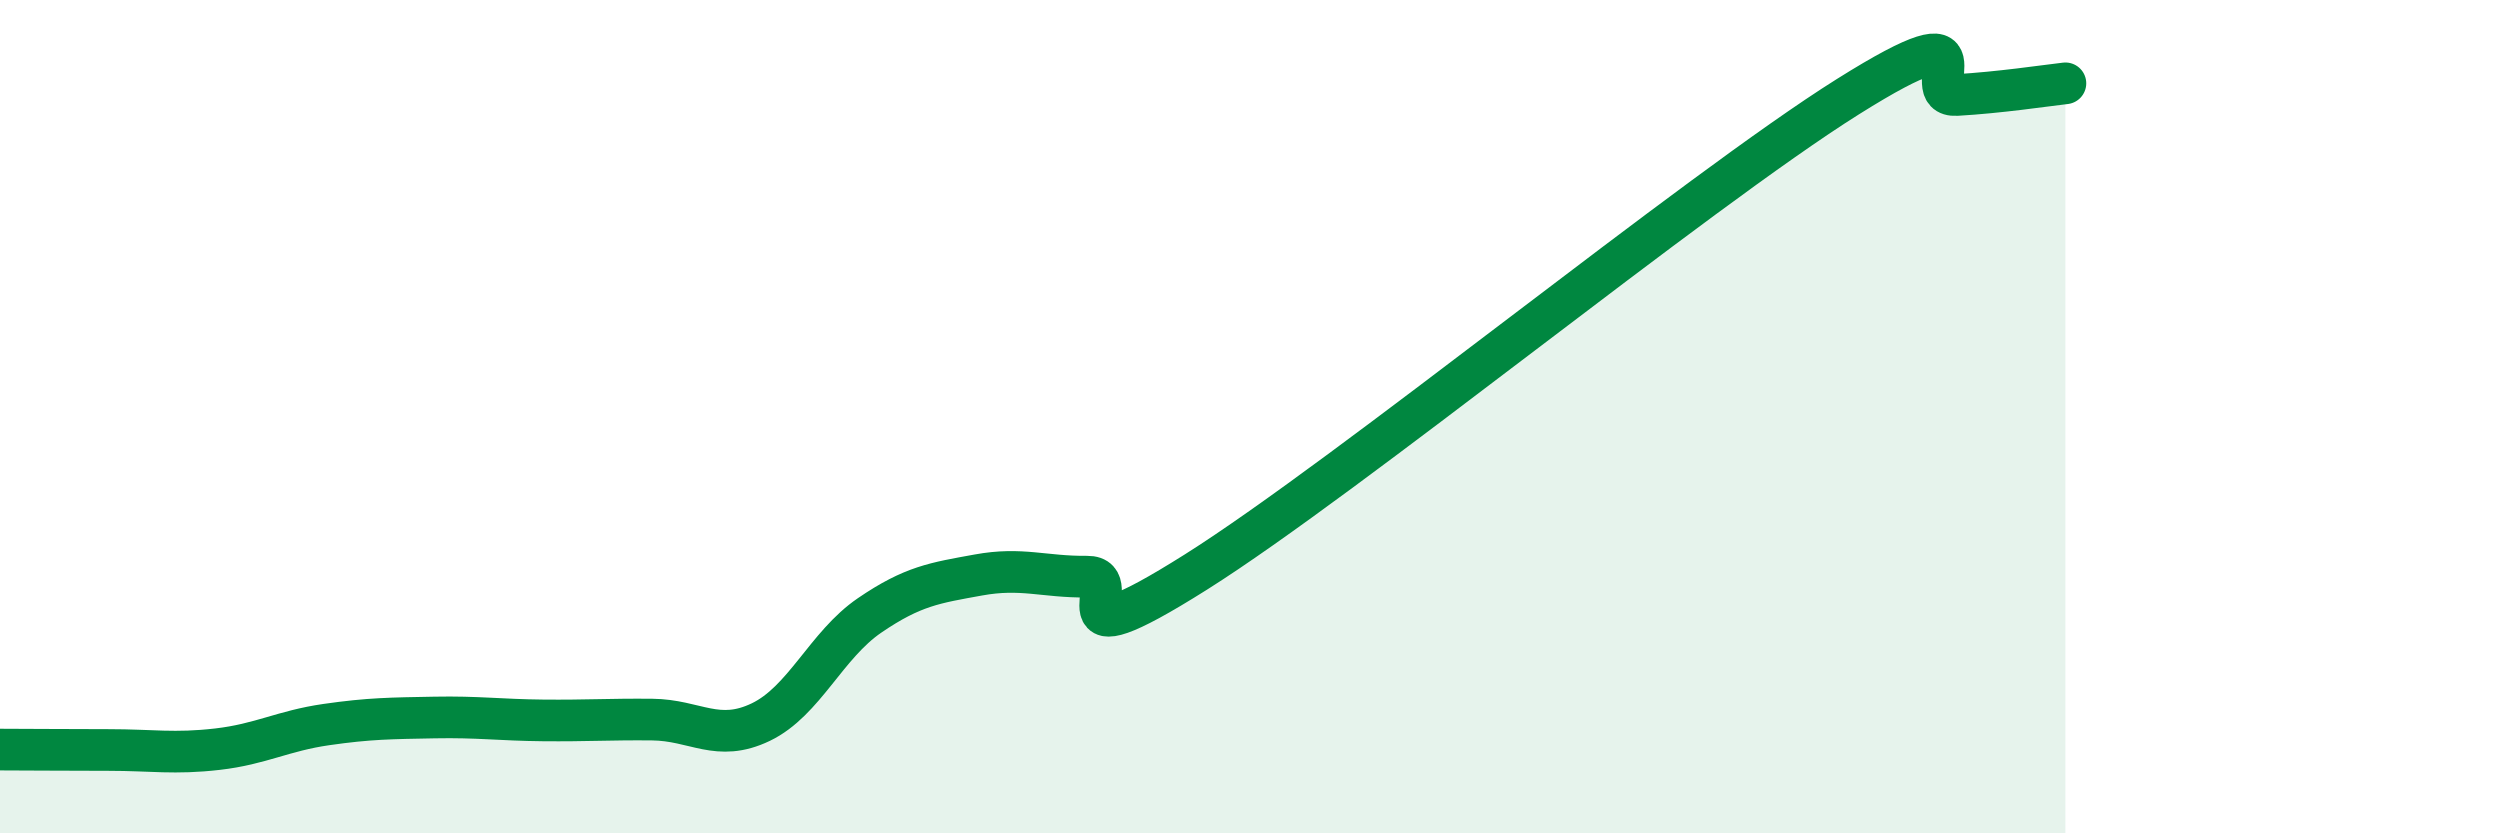
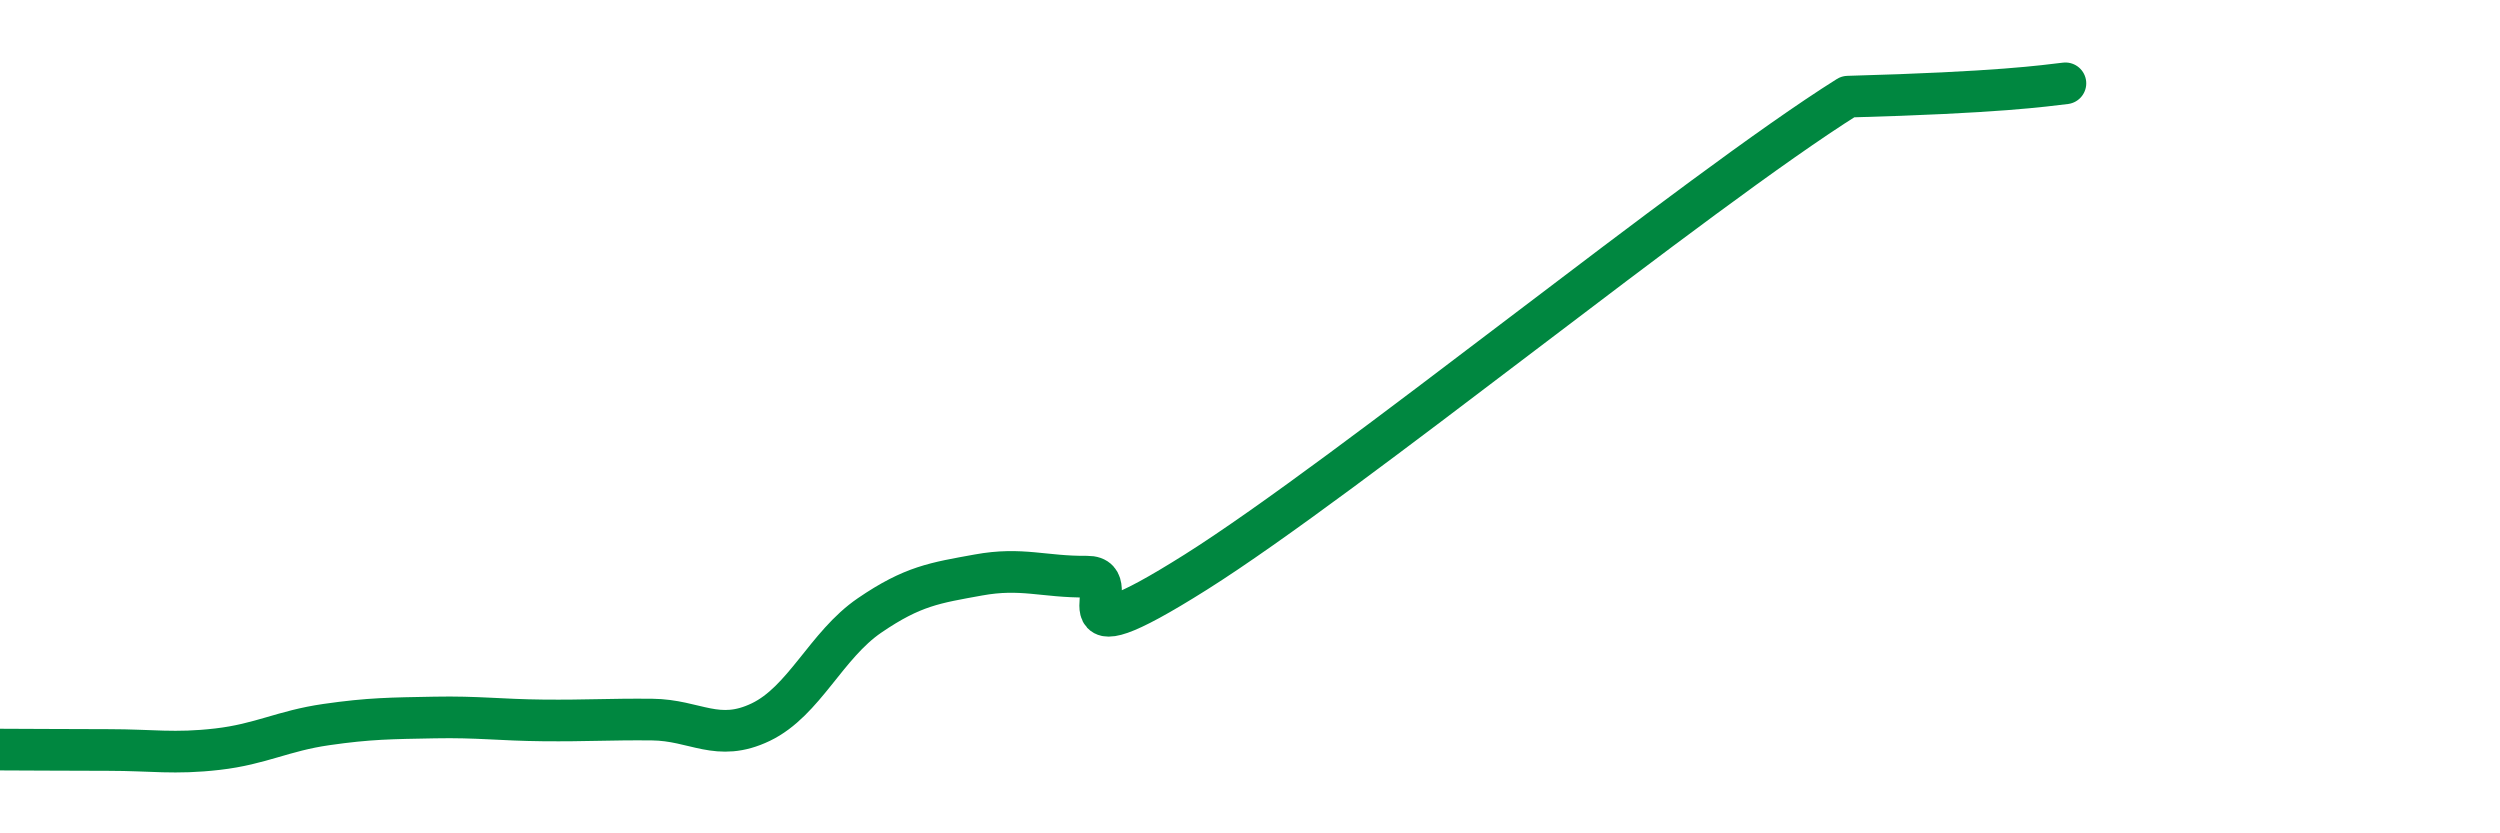
<svg xmlns="http://www.w3.org/2000/svg" width="60" height="20" viewBox="0 0 60 20">
-   <path d="M 0,17.99 C 0.52,17.99 1.57,18 2.61,18 C 3.65,18 4.18,18.1 5.22,17.98 C 6.26,17.86 6.79,17.54 7.83,17.39 C 8.87,17.24 9.39,17.24 10.43,17.22 C 11.47,17.2 12,17.28 13.04,17.29 C 14.08,17.3 14.61,17.26 15.65,17.27 C 16.69,17.28 17.22,17.83 18.26,17.33 C 19.3,16.83 19.83,15.48 20.87,14.77 C 21.91,14.06 22.44,13.99 23.48,13.8 C 24.52,13.61 25.05,13.85 26.09,13.84 C 27.13,13.83 25.05,16.03 28.7,13.73 C 32.35,11.43 40.7,4.61 44.35,2.32 C 48,0.03 45.92,2.34 46.96,2.28 C 48,2.22 49.05,2.06 49.57,2L49.57 20L0 20Z" fill="#008740" opacity="0.1" stroke-linecap="round" stroke-linejoin="round" />
-   <path d="M 0,17.99 C 0.52,17.99 1.57,18 2.61,18 C 3.65,18 4.18,18.1 5.22,17.98 C 6.26,17.86 6.79,17.54 7.83,17.39 C 8.87,17.24 9.39,17.24 10.43,17.22 C 11.47,17.2 12,17.28 13.04,17.29 C 14.08,17.3 14.61,17.26 15.65,17.27 C 16.69,17.28 17.22,17.83 18.26,17.33 C 19.3,16.83 19.83,15.48 20.87,14.77 C 21.91,14.06 22.44,13.99 23.48,13.8 C 24.52,13.61 25.05,13.85 26.09,13.84 C 27.13,13.83 25.05,16.03 28.7,13.73 C 32.35,11.43 40.7,4.61 44.35,2.32 C 48,0.03 45.92,2.34 46.96,2.28 C 48,2.22 49.05,2.06 49.57,2" stroke="#008740" stroke-width="1" fill="none" stroke-linecap="round" stroke-linejoin="round" />
+   <path d="M 0,17.99 C 0.52,17.99 1.57,18 2.61,18 C 3.65,18 4.18,18.1 5.22,17.98 C 6.26,17.86 6.79,17.54 7.83,17.39 C 8.87,17.24 9.39,17.24 10.43,17.22 C 11.47,17.2 12,17.28 13.04,17.29 C 14.08,17.3 14.61,17.26 15.65,17.27 C 16.69,17.28 17.22,17.83 18.26,17.33 C 19.3,16.83 19.83,15.48 20.87,14.77 C 21.91,14.06 22.44,13.99 23.48,13.8 C 24.52,13.61 25.05,13.85 26.09,13.84 C 27.13,13.83 25.05,16.03 28.7,13.73 C 32.35,11.43 40.7,4.61 44.35,2.32 C 48,2.22 49.05,2.06 49.57,2" stroke="#008740" stroke-width="1" fill="none" stroke-linecap="round" stroke-linejoin="round" />
</svg>